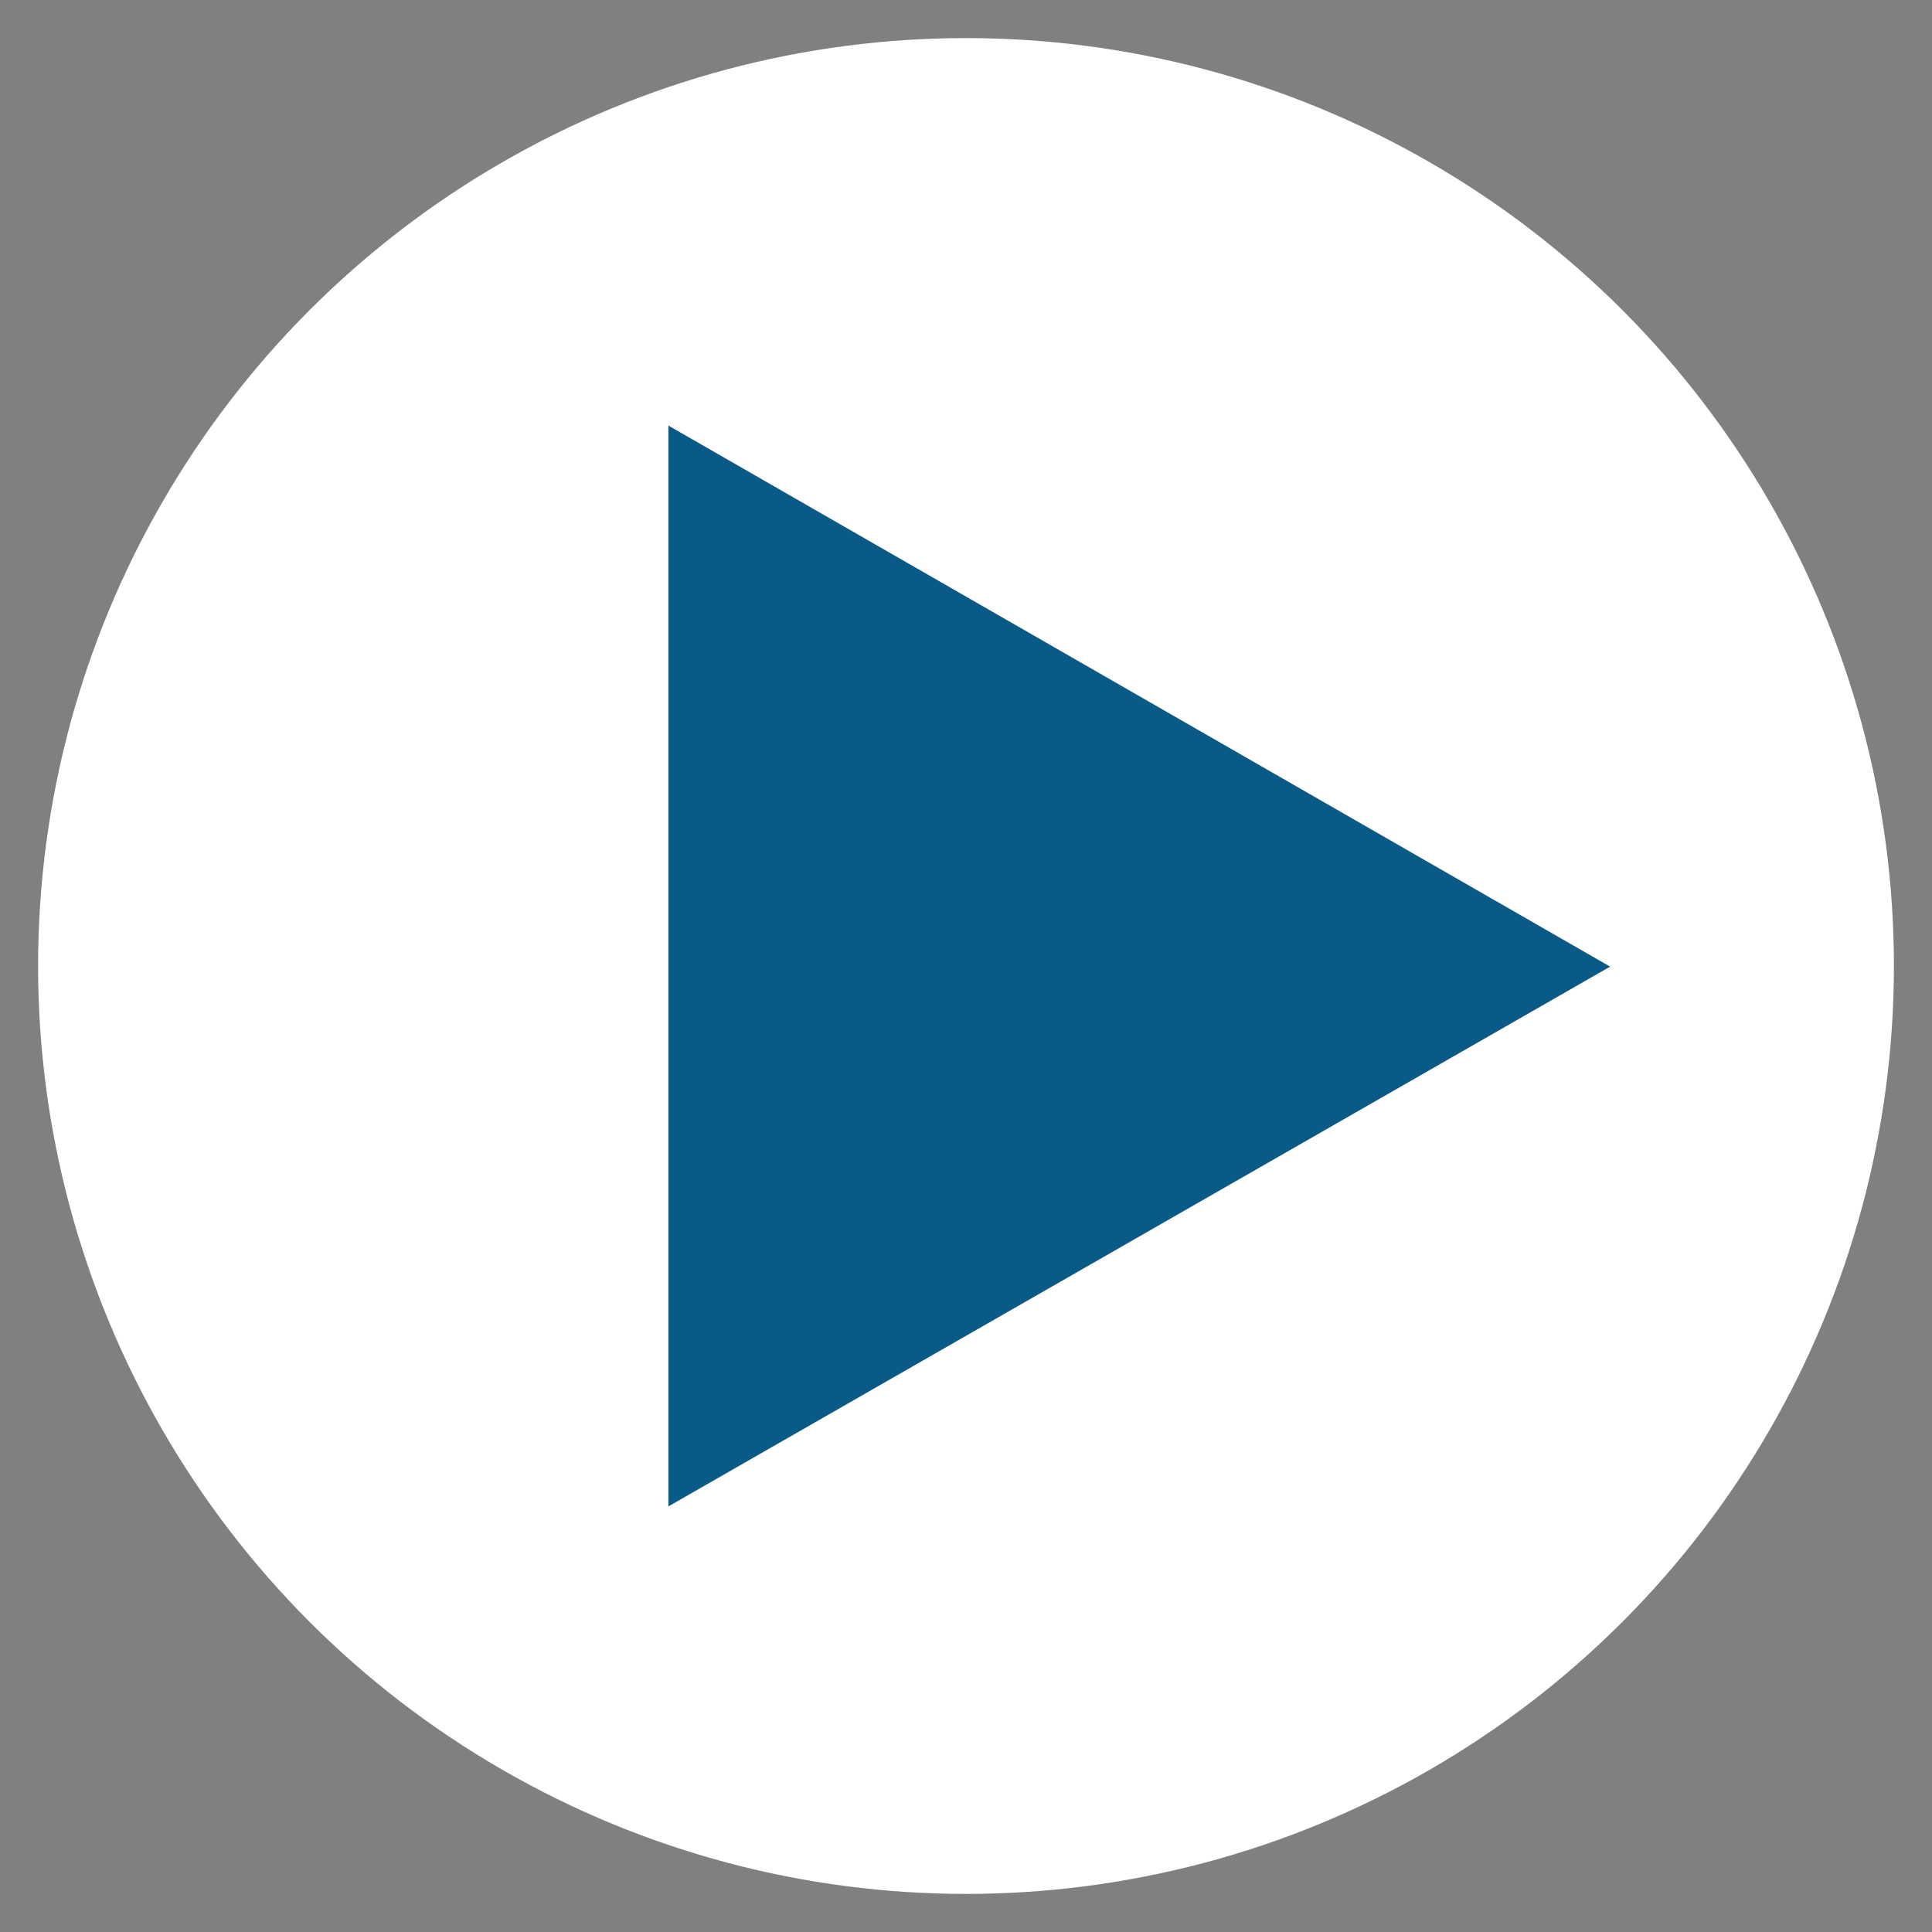
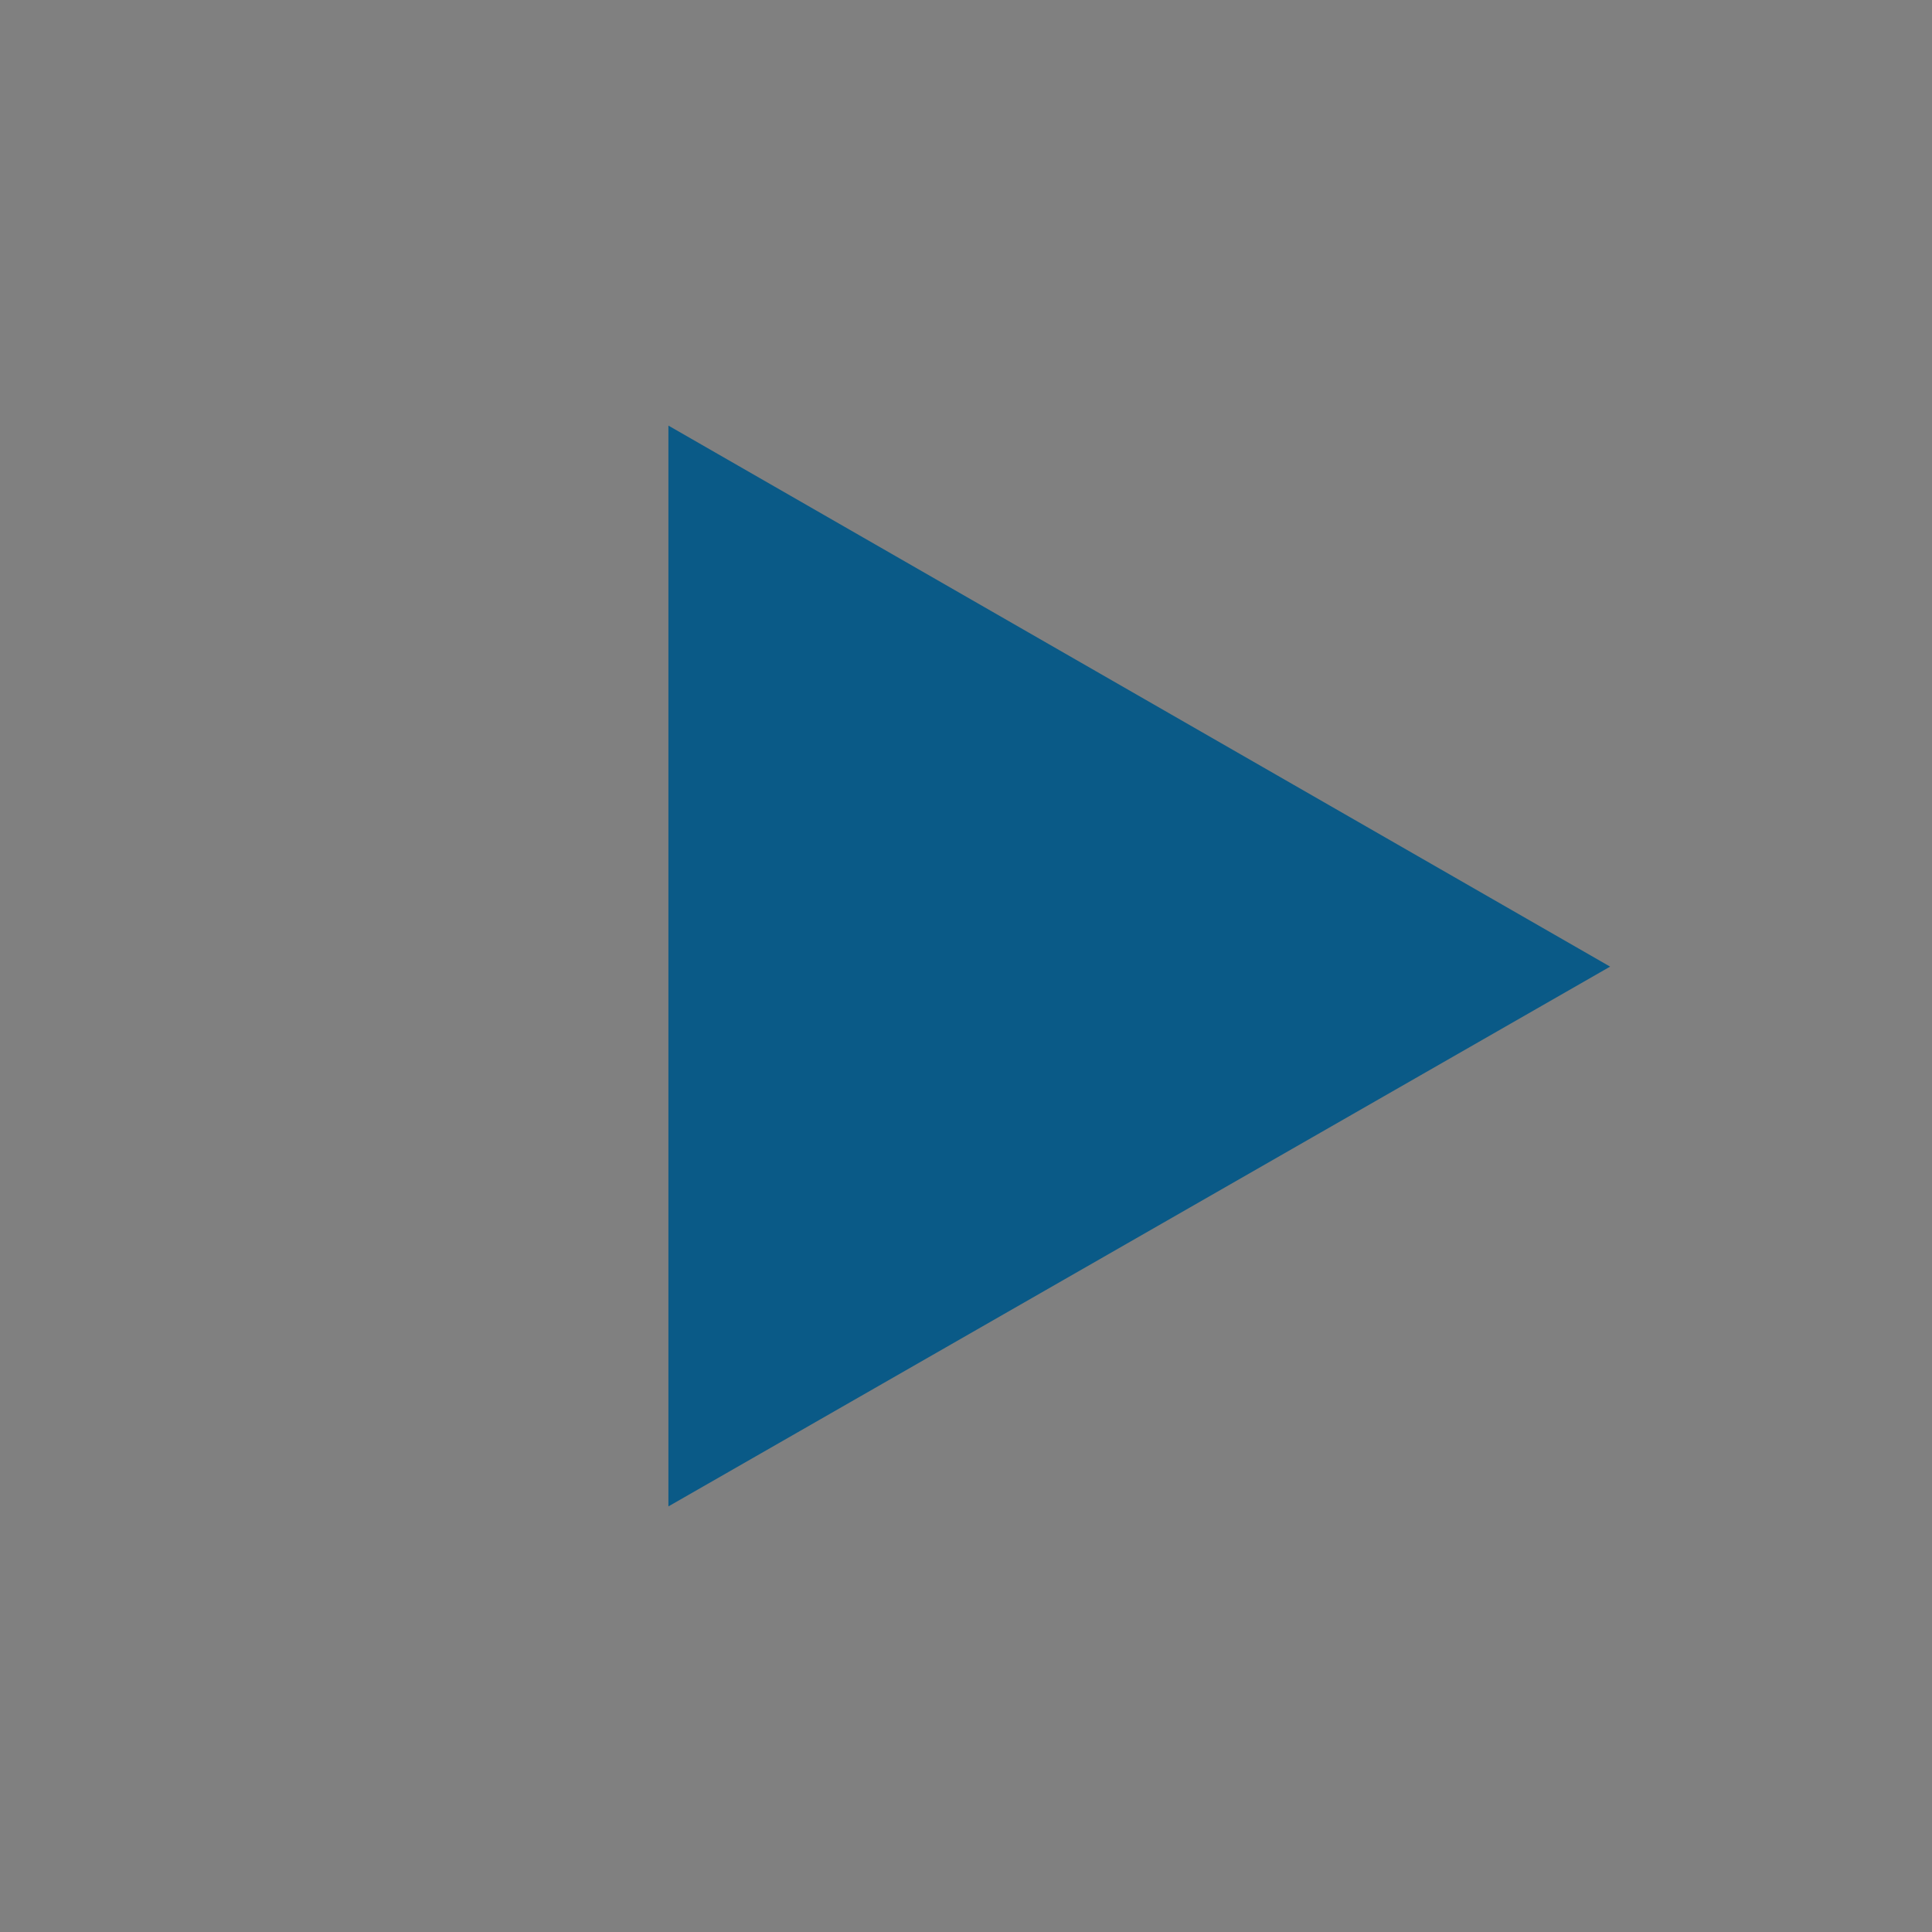
<svg xmlns="http://www.w3.org/2000/svg" version="1.1" x="0px" y="0px" width="28px" height="28px" viewBox="-0.552 -0.552 28 28" enable-background="new -0.552 -0.552 28 28" xml:space="preserve">
  <rect x="-0.552" y="-0.552" width="28" height="28" fill="#808080" stroke="none" />
  <defs>
</defs>
-   <circle fill="#FFFFFF" cx="13.448" cy="13.448" r="13.448" />
  <path fill="#0A5A87" d="M9.135,21.28V5.616l13.648,7.841L9.135,21.28z" />
</svg>